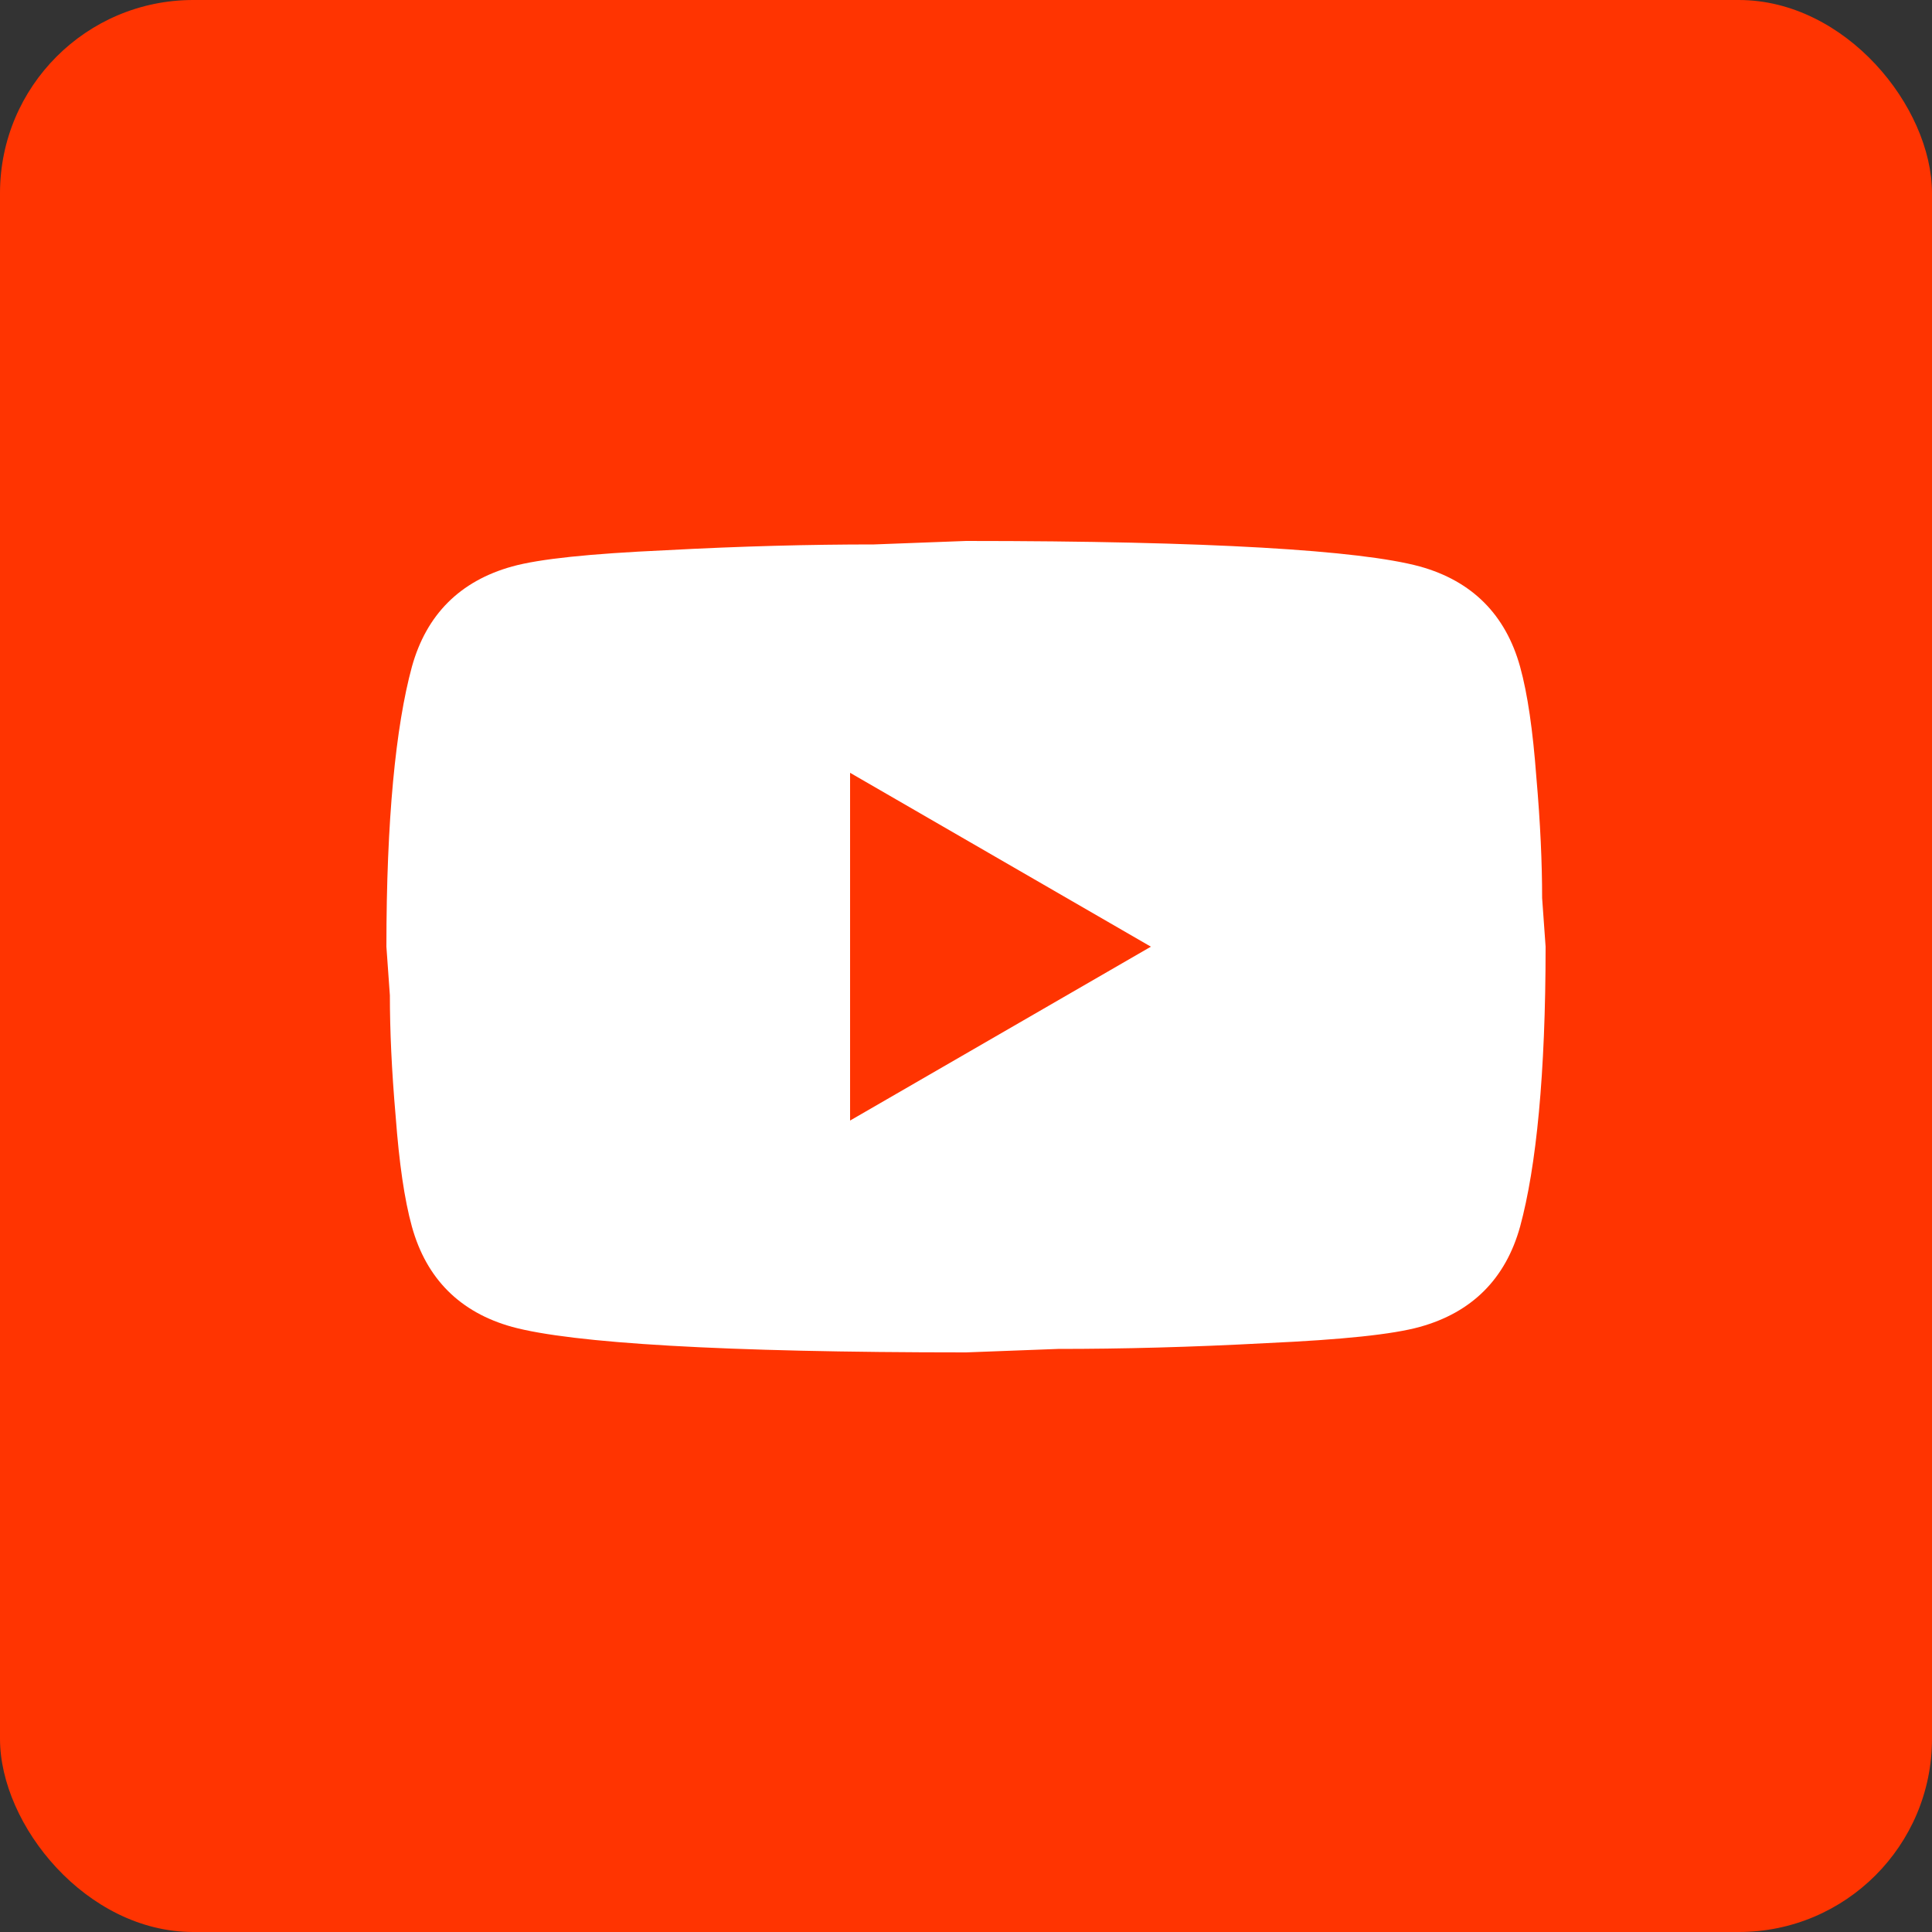
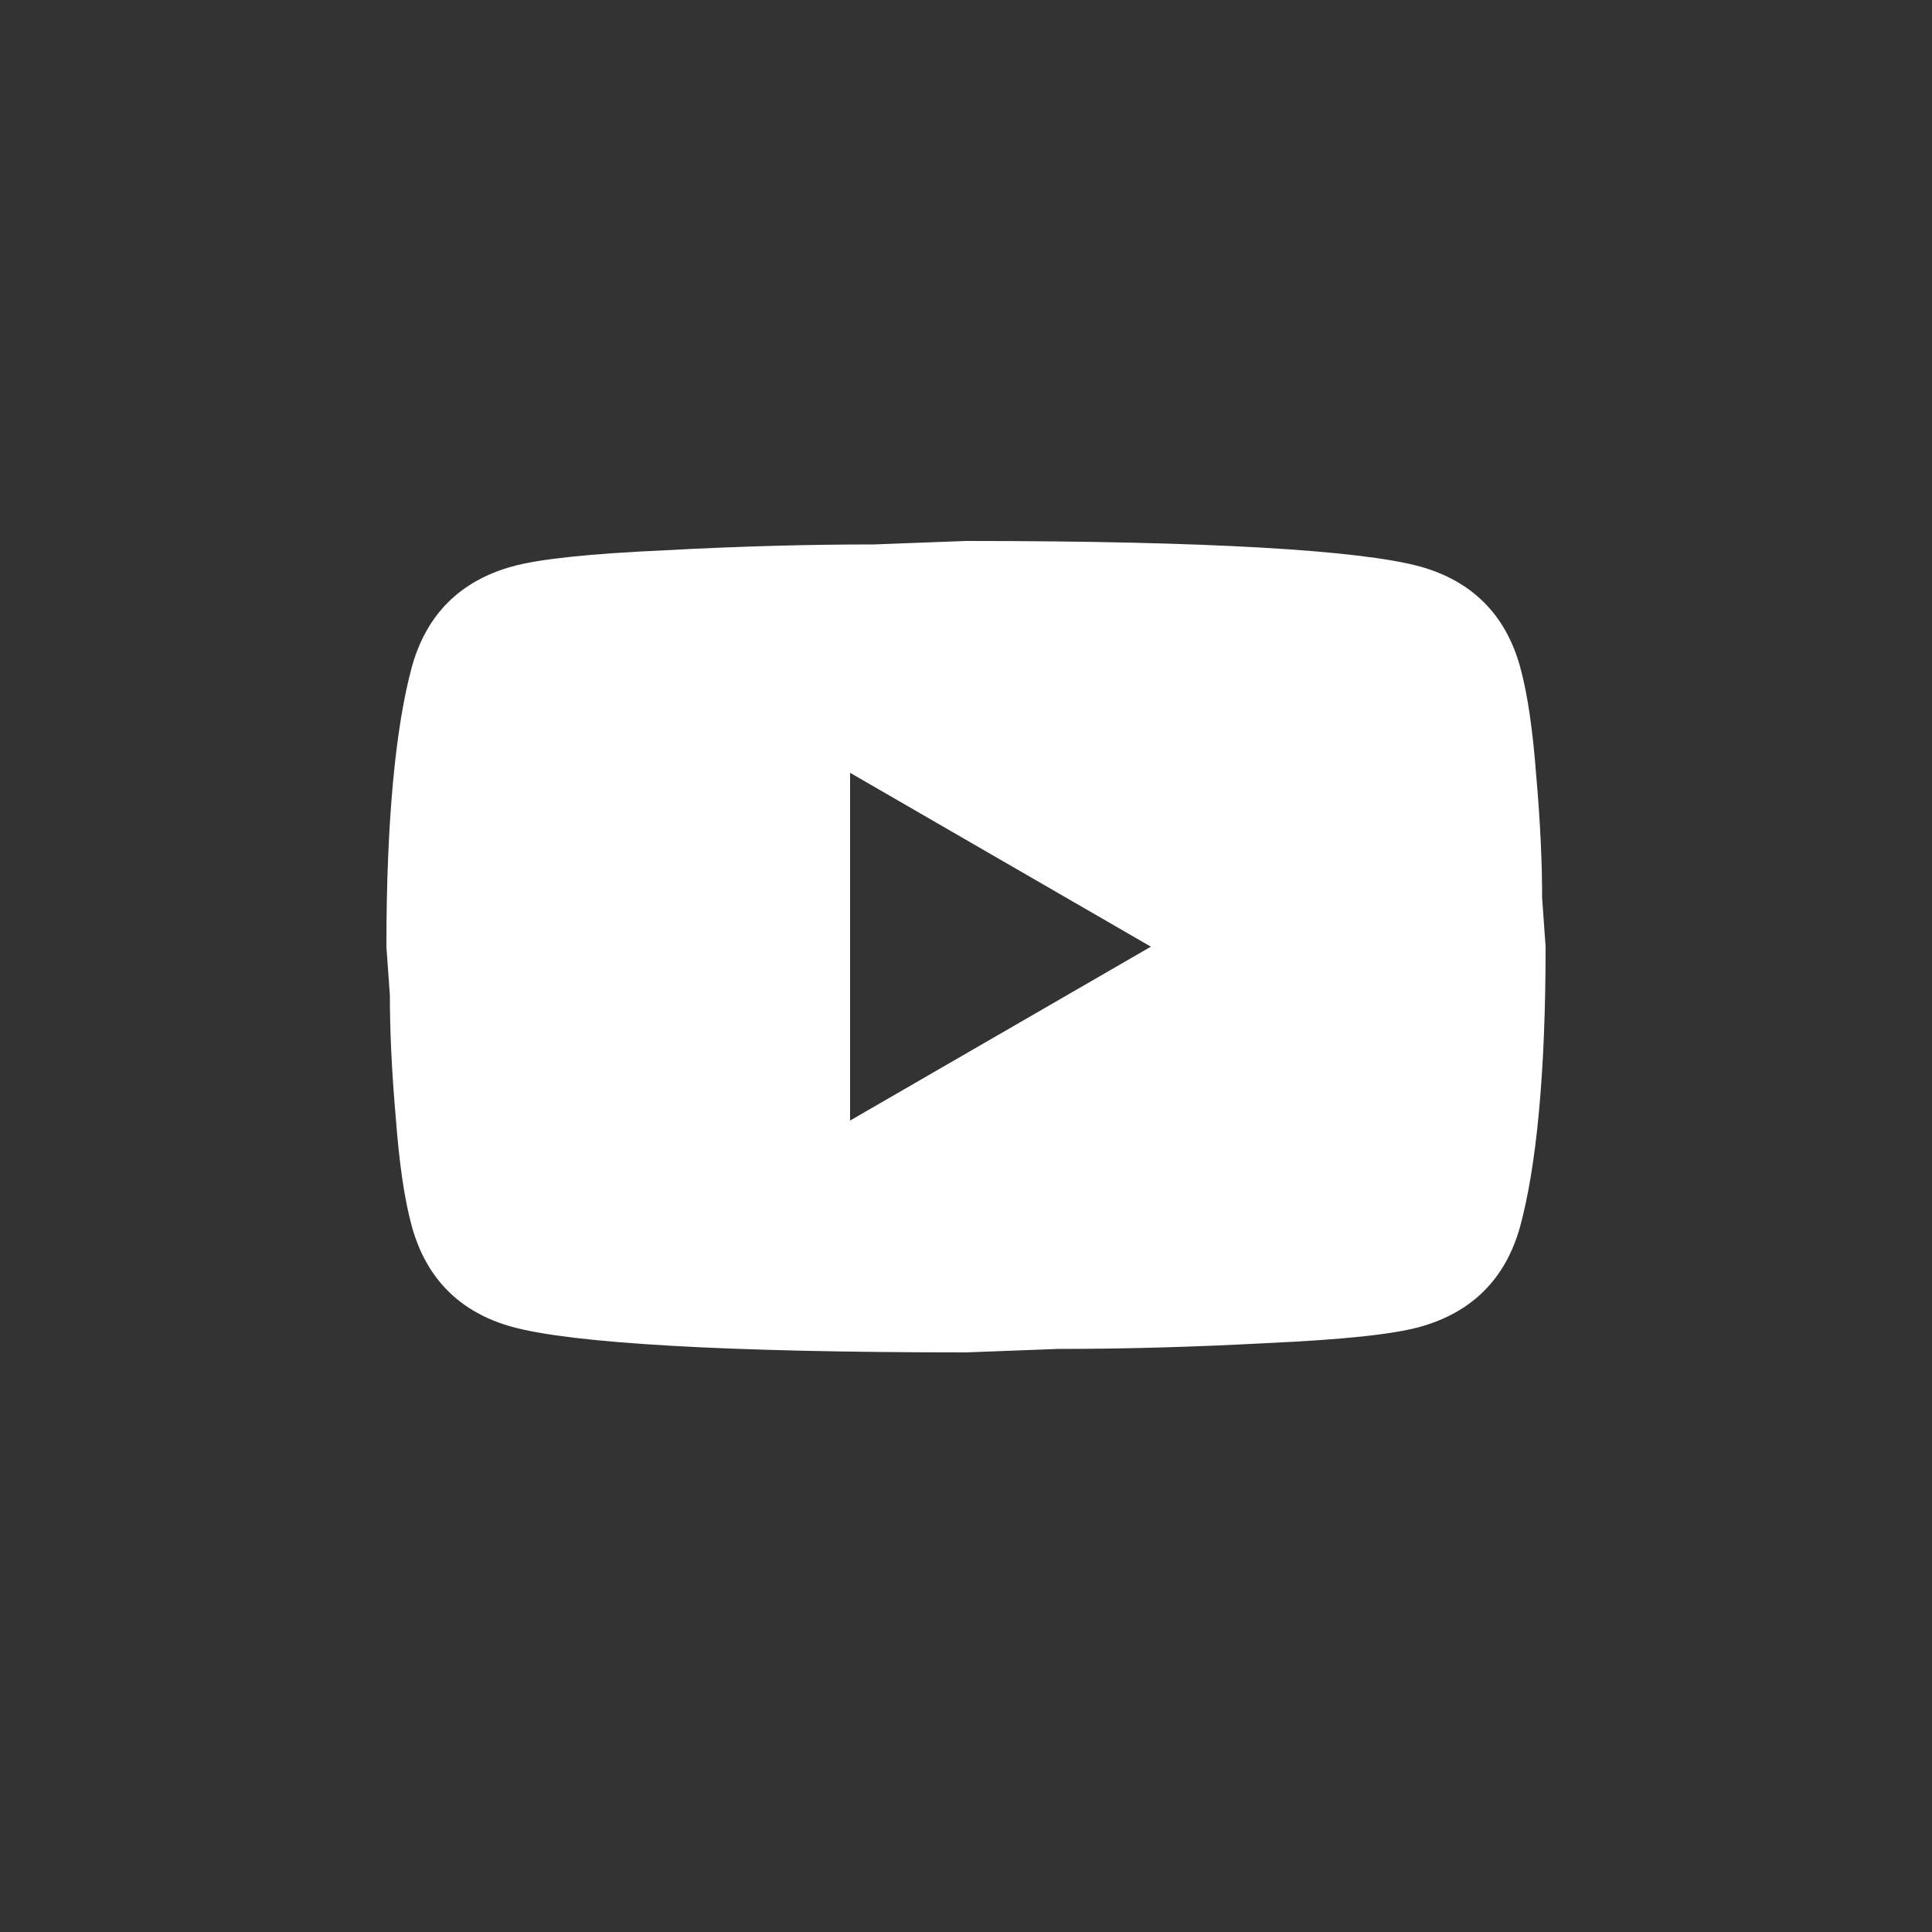
<svg xmlns="http://www.w3.org/2000/svg" width="50" height="50" viewBox="0 0 50 50" fill="none">
  <rect x="0" y="0" width="50" height="50" fill="#333333" stroke="none" />
-   <rect width="50" height="50" rx="5" fill="#FF3401" />
-   <path d="M22 29L29.785 24.5L22 20V29ZM39.34 17.255C39.535 17.96 39.67 18.905 39.76 20.105C39.865 21.305 39.91 22.34 39.91 23.24L40 24.5C40 27.785 39.76 30.2 39.34 31.745C38.965 33.095 38.095 33.965 36.745 34.34C36.04 34.535 34.75 34.67 32.77 34.76C30.82 34.865 29.035 34.91 27.385 34.91L25 35C18.715 35 14.8 34.76 13.255 34.34C11.905 33.965 11.035 33.095 10.66 31.745C10.465 31.04 10.33 30.095 10.24 28.895C10.135 27.695 10.09 26.66 10.09 25.76L10 24.5C10 21.215 10.24 18.8 10.66 17.255C11.035 15.905 11.905 15.035 13.255 14.66C13.96 14.465 15.25 14.33 17.23 14.24C19.18 14.135 20.965 14.09 22.615 14.09L25 14C31.285 14 35.2 14.24 36.745 14.66C38.095 15.035 38.965 15.905 39.34 17.255Z" fill="white" />
+   <path d="M22 29L29.785 24.5L22 20V29M39.34 17.255C39.535 17.96 39.67 18.905 39.76 20.105C39.865 21.305 39.91 22.34 39.91 23.24L40 24.5C40 27.785 39.76 30.2 39.34 31.745C38.965 33.095 38.095 33.965 36.745 34.34C36.04 34.535 34.75 34.67 32.77 34.76C30.82 34.865 29.035 34.91 27.385 34.91L25 35C18.715 35 14.8 34.76 13.255 34.34C11.905 33.965 11.035 33.095 10.66 31.745C10.465 31.04 10.33 30.095 10.24 28.895C10.135 27.695 10.09 26.66 10.09 25.76L10 24.5C10 21.215 10.24 18.8 10.66 17.255C11.035 15.905 11.905 15.035 13.255 14.66C13.96 14.465 15.25 14.33 17.23 14.24C19.18 14.135 20.965 14.09 22.615 14.09L25 14C31.285 14 35.2 14.24 36.745 14.66C38.095 15.035 38.965 15.905 39.34 17.255Z" fill="white" />
</svg>